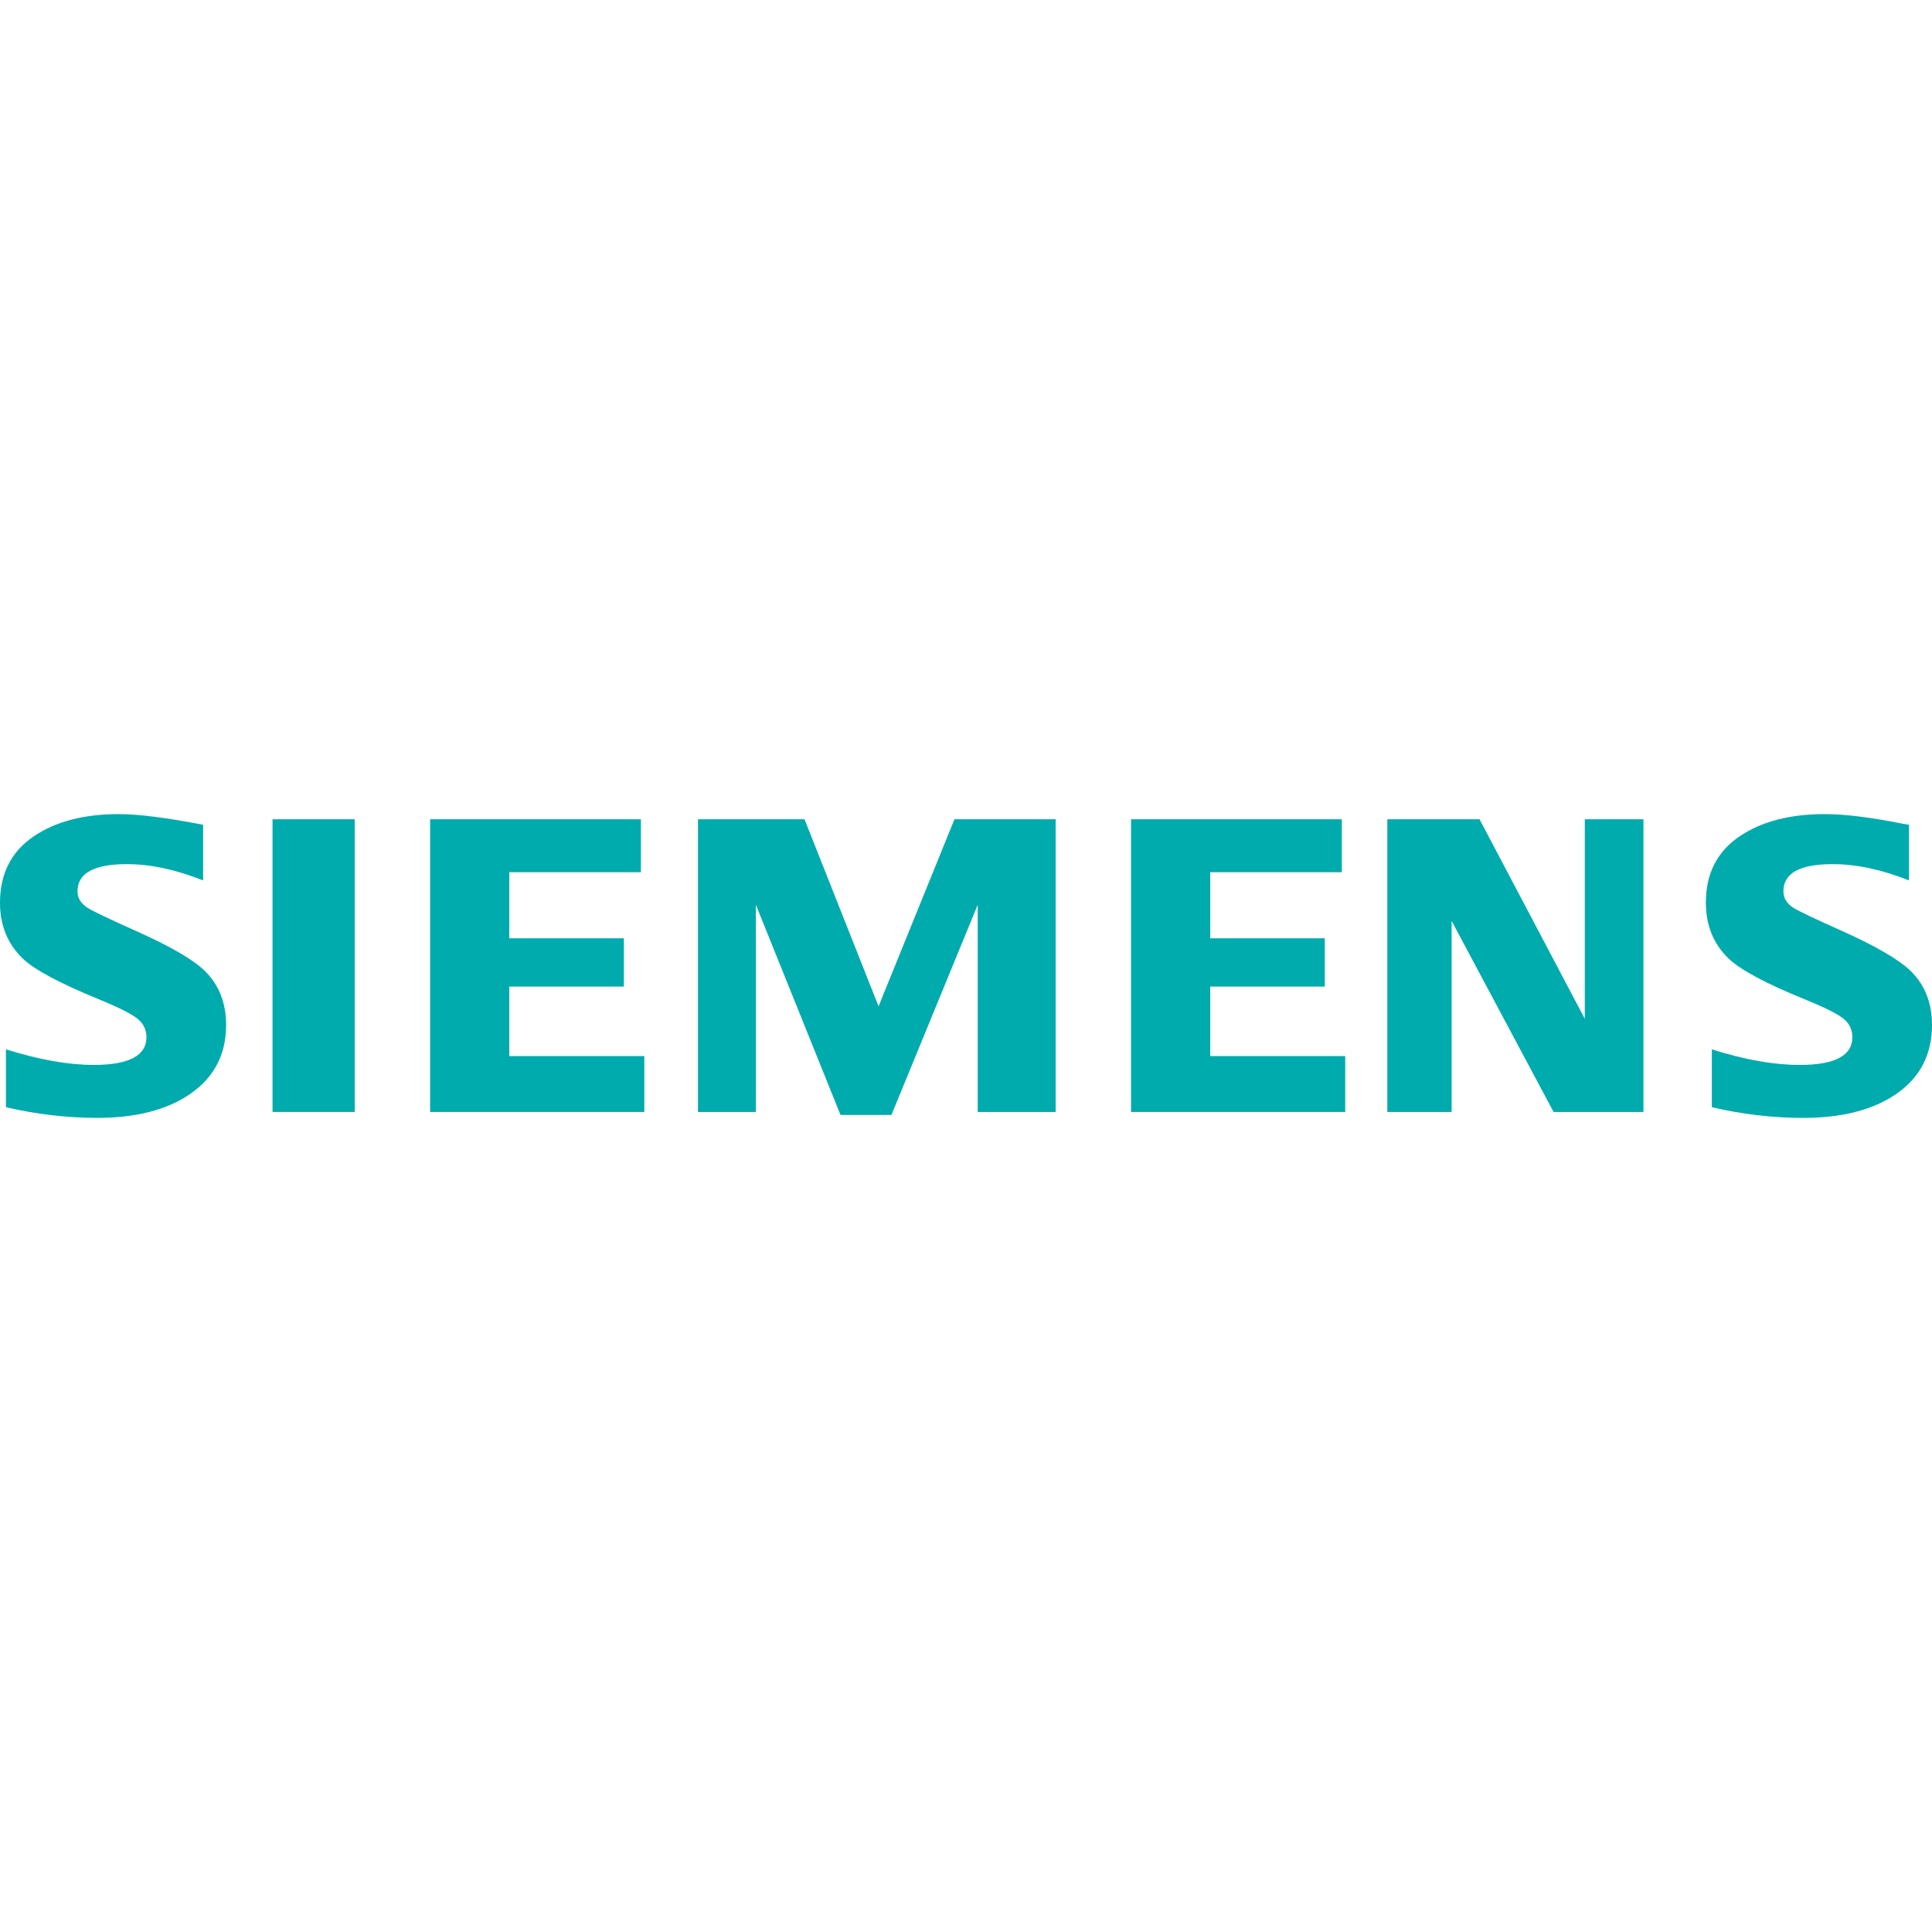
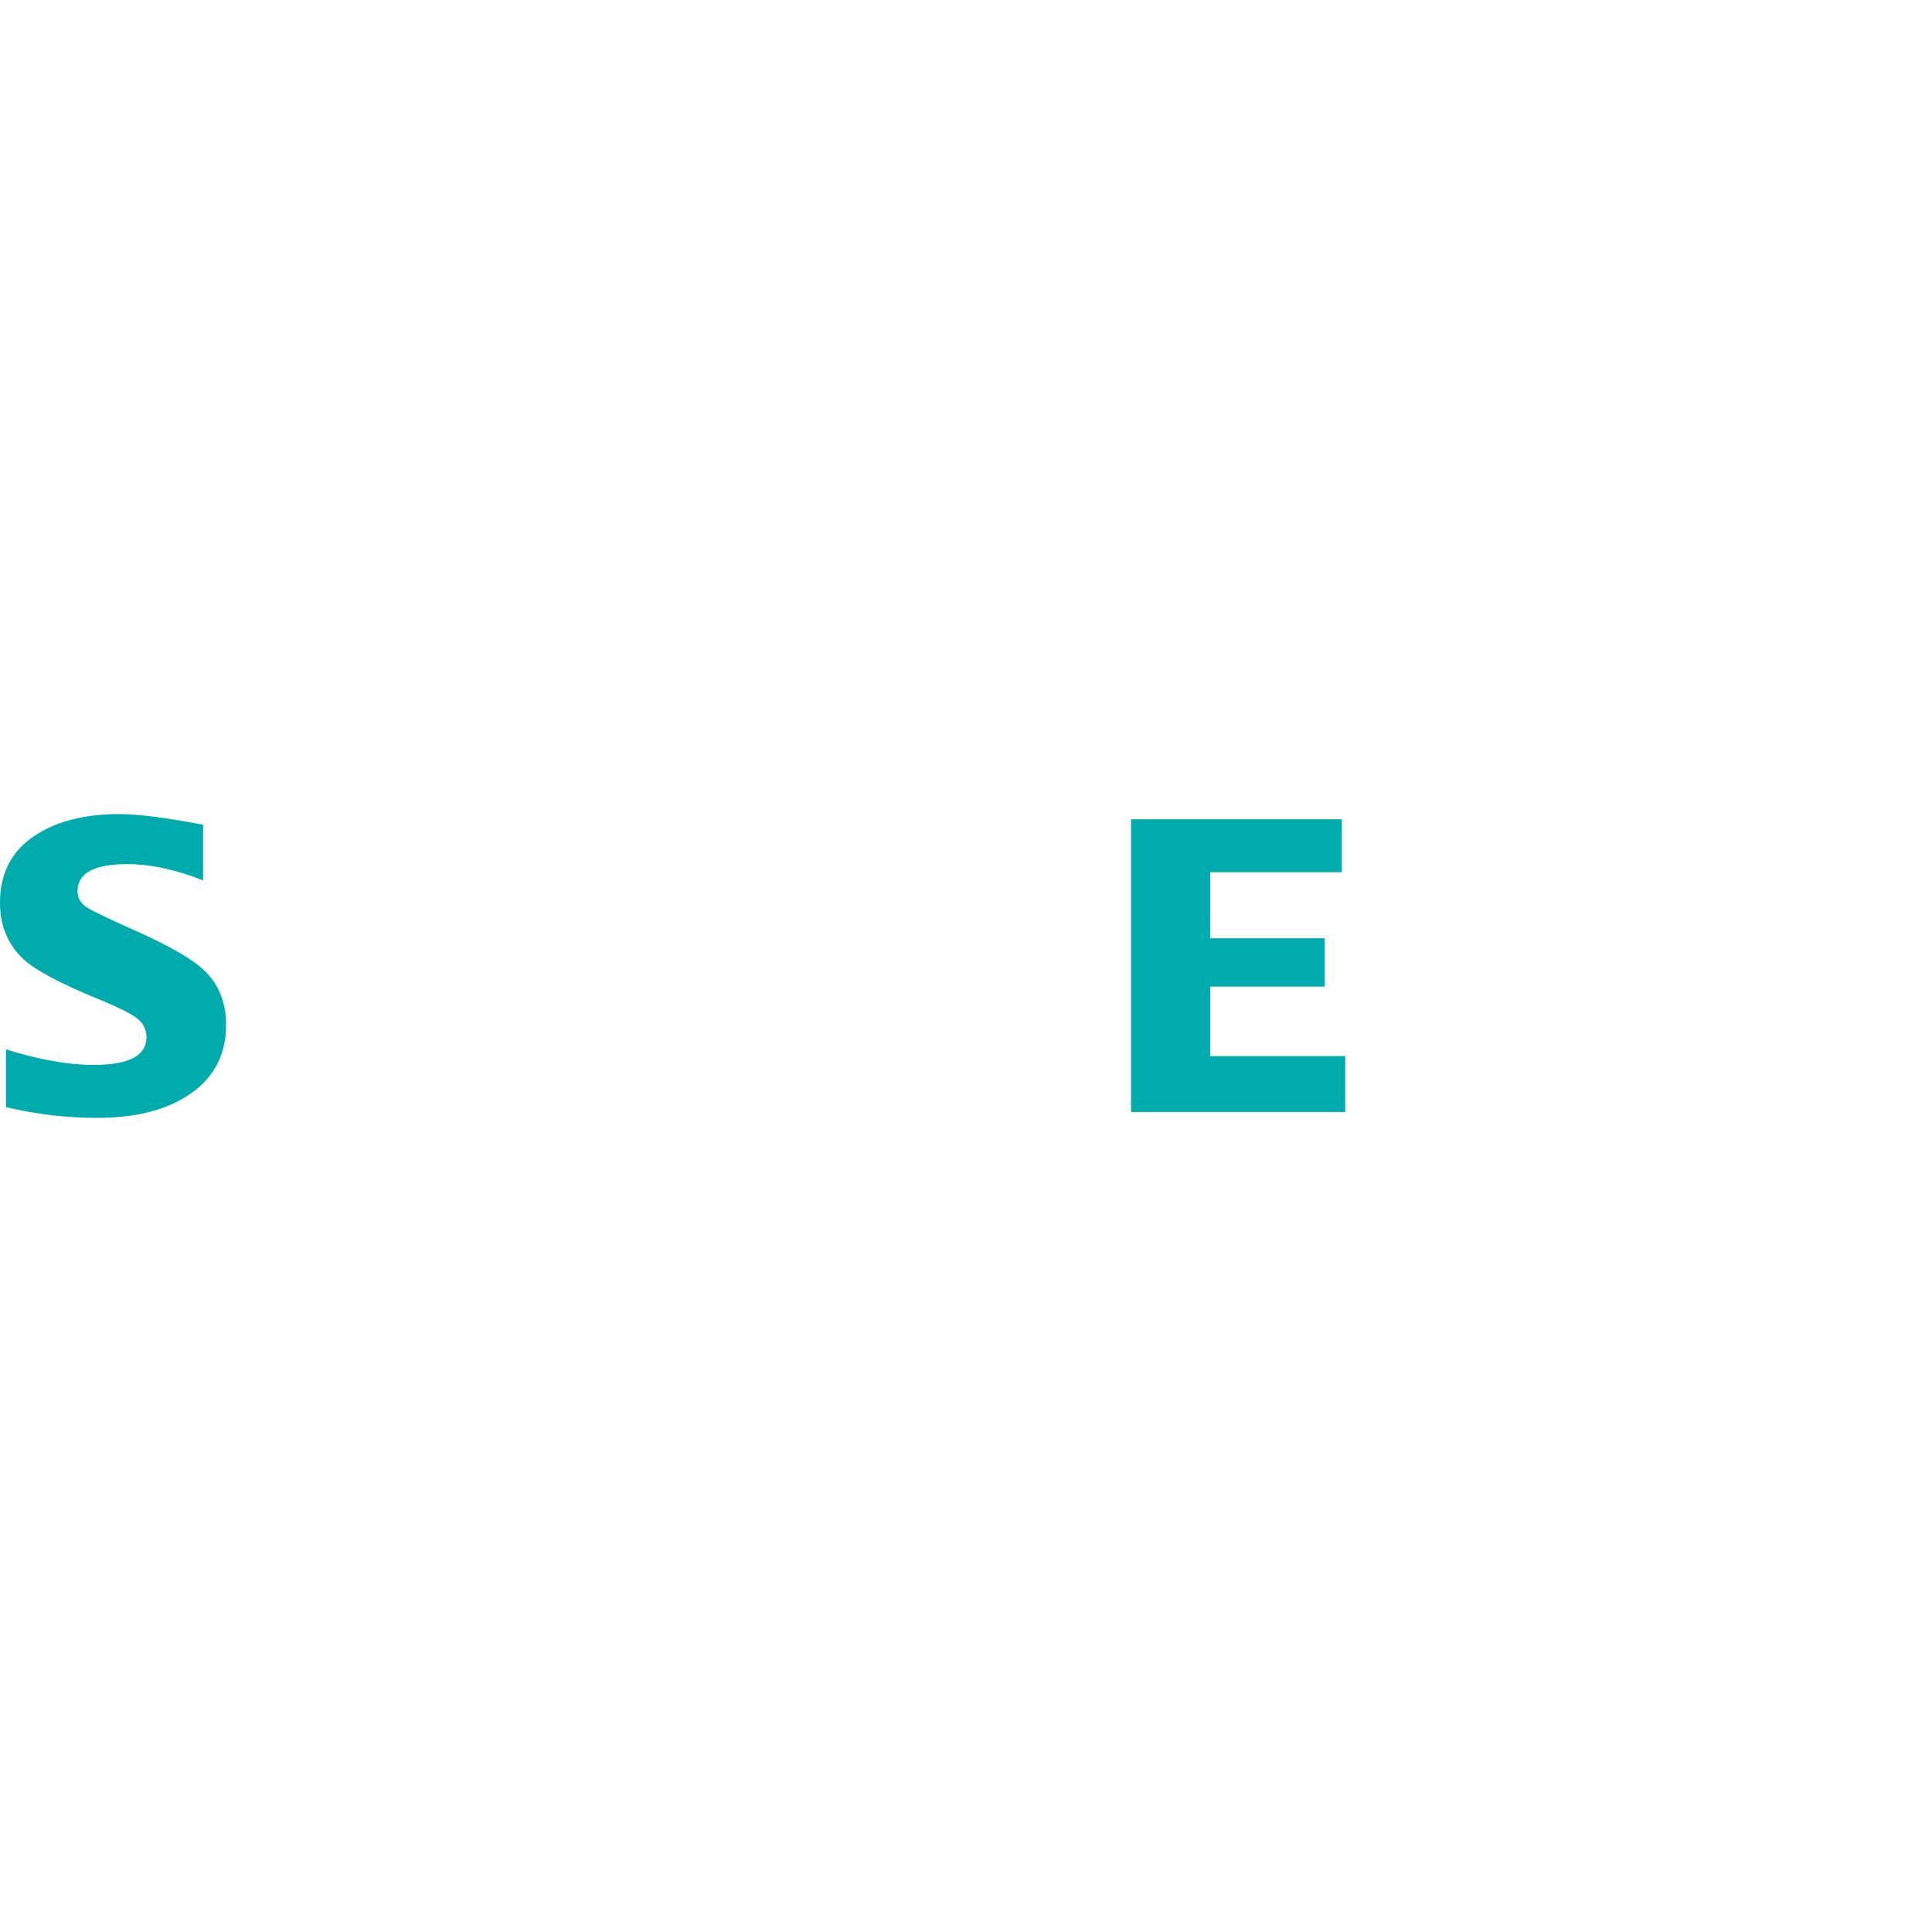
<svg xmlns="http://www.w3.org/2000/svg" width="500" height="500" viewBox="0 0 500 500" fill="none">
-   <path d="M91.8 212.028H70.53V287.781H91.8V212.028Z" fill="#00ABAD" />
-   <path fill-rule="evenodd" clip-rule="evenodd" d="M131.804 255.326H161.462V242.833H131.804V225.726H165.868V212.028H111.316V287.781H166.748V273.313H131.804V255.326Z" fill="#00ABAD" />
  <path fill-rule="evenodd" clip-rule="evenodd" d="M34.469 240.61C28.026 237.715 24.072 235.834 22.636 234.936C20.922 233.825 20.06 232.412 20.06 230.652C20.06 225.98 24.332 223.636 32.865 223.636C38.938 223.636 45.498 225.043 52.566 227.85V213.452C43.066 211.617 35.795 210.691 30.77 210.691C21.663 210.691 14.271 212.636 8.609 216.527C2.877 220.457 0 226.16 0 233.657C0 239.469 1.963 244.292 5.911 248.095C8.95 250.99 15.48 254.481 25.507 258.585C31.082 260.866 34.568 262.655 35.922 263.935C37.236 265.15 37.902 266.644 37.902 268.427C37.902 273.203 33.363 275.6 24.268 275.6C17.675 275.6 10.102 274.257 1.54 271.571V286.542C9.46 288.383 17.339 289.303 25.154 289.303C34.406 289.303 41.943 287.555 47.75 284.052C54.928 279.739 58.518 273.481 58.518 265.278C58.518 259.558 56.688 254.909 53.024 251.297C49.944 248.281 43.761 244.714 34.469 240.61Z" fill="#00ABAD" />
  <path fill-rule="evenodd" clip-rule="evenodd" d="M313.21 255.326H342.851V242.833H313.21V225.726H347.262V212.028H292.71V287.781H348.142V273.313H313.21V255.326Z" fill="#00ABAD" />
-   <path fill-rule="evenodd" clip-rule="evenodd" d="M494.512 251.314C491.403 248.286 485.226 244.714 476.004 240.61C469.45 237.686 465.485 235.793 464.118 234.936C462.399 233.825 461.548 232.412 461.548 230.652C461.548 225.98 465.791 223.636 474.296 223.636C480.392 223.636 486.974 225.043 494.049 227.85V213.452L492.173 213.134C484.027 211.513 477.393 210.691 472.264 210.691C463.151 210.691 455.753 212.636 450.085 216.527C444.348 220.457 441.477 226.143 441.477 233.593C441.477 239.493 443.456 244.321 447.387 248.101C450.456 251.025 456.997 254.527 466.99 258.591C472.611 260.872 476.102 262.661 477.457 263.941C478.736 265.156 479.39 266.65 479.39 268.433C479.39 273.209 474.84 275.606 465.745 275.606C459.087 275.606 451.515 274.263 443.022 271.577V286.548C450.948 288.389 458.827 289.309 466.648 289.309C475.899 289.309 483.449 287.561 489.29 284.058C496.434 279.745 500 273.487 500 265.284C500 259.575 498.171 254.921 494.512 251.314Z" fill="#00ABAD" />
-   <path fill-rule="evenodd" clip-rule="evenodd" d="M227.373 260.432L208.21 212.028H180.636V287.781H195.619V234.149L217.525 288.545H230.702L253.036 234.149V287.781H273.2V212.028H247.01L227.373 260.432Z" fill="#00ABAD" />
-   <path fill-rule="evenodd" clip-rule="evenodd" d="M410.145 263.663L382.901 212.028H359.038V287.781H375.682V238.34L402.069 287.781H425.324V212.028H410.145V263.663Z" fill="#00ABAD" />
</svg>